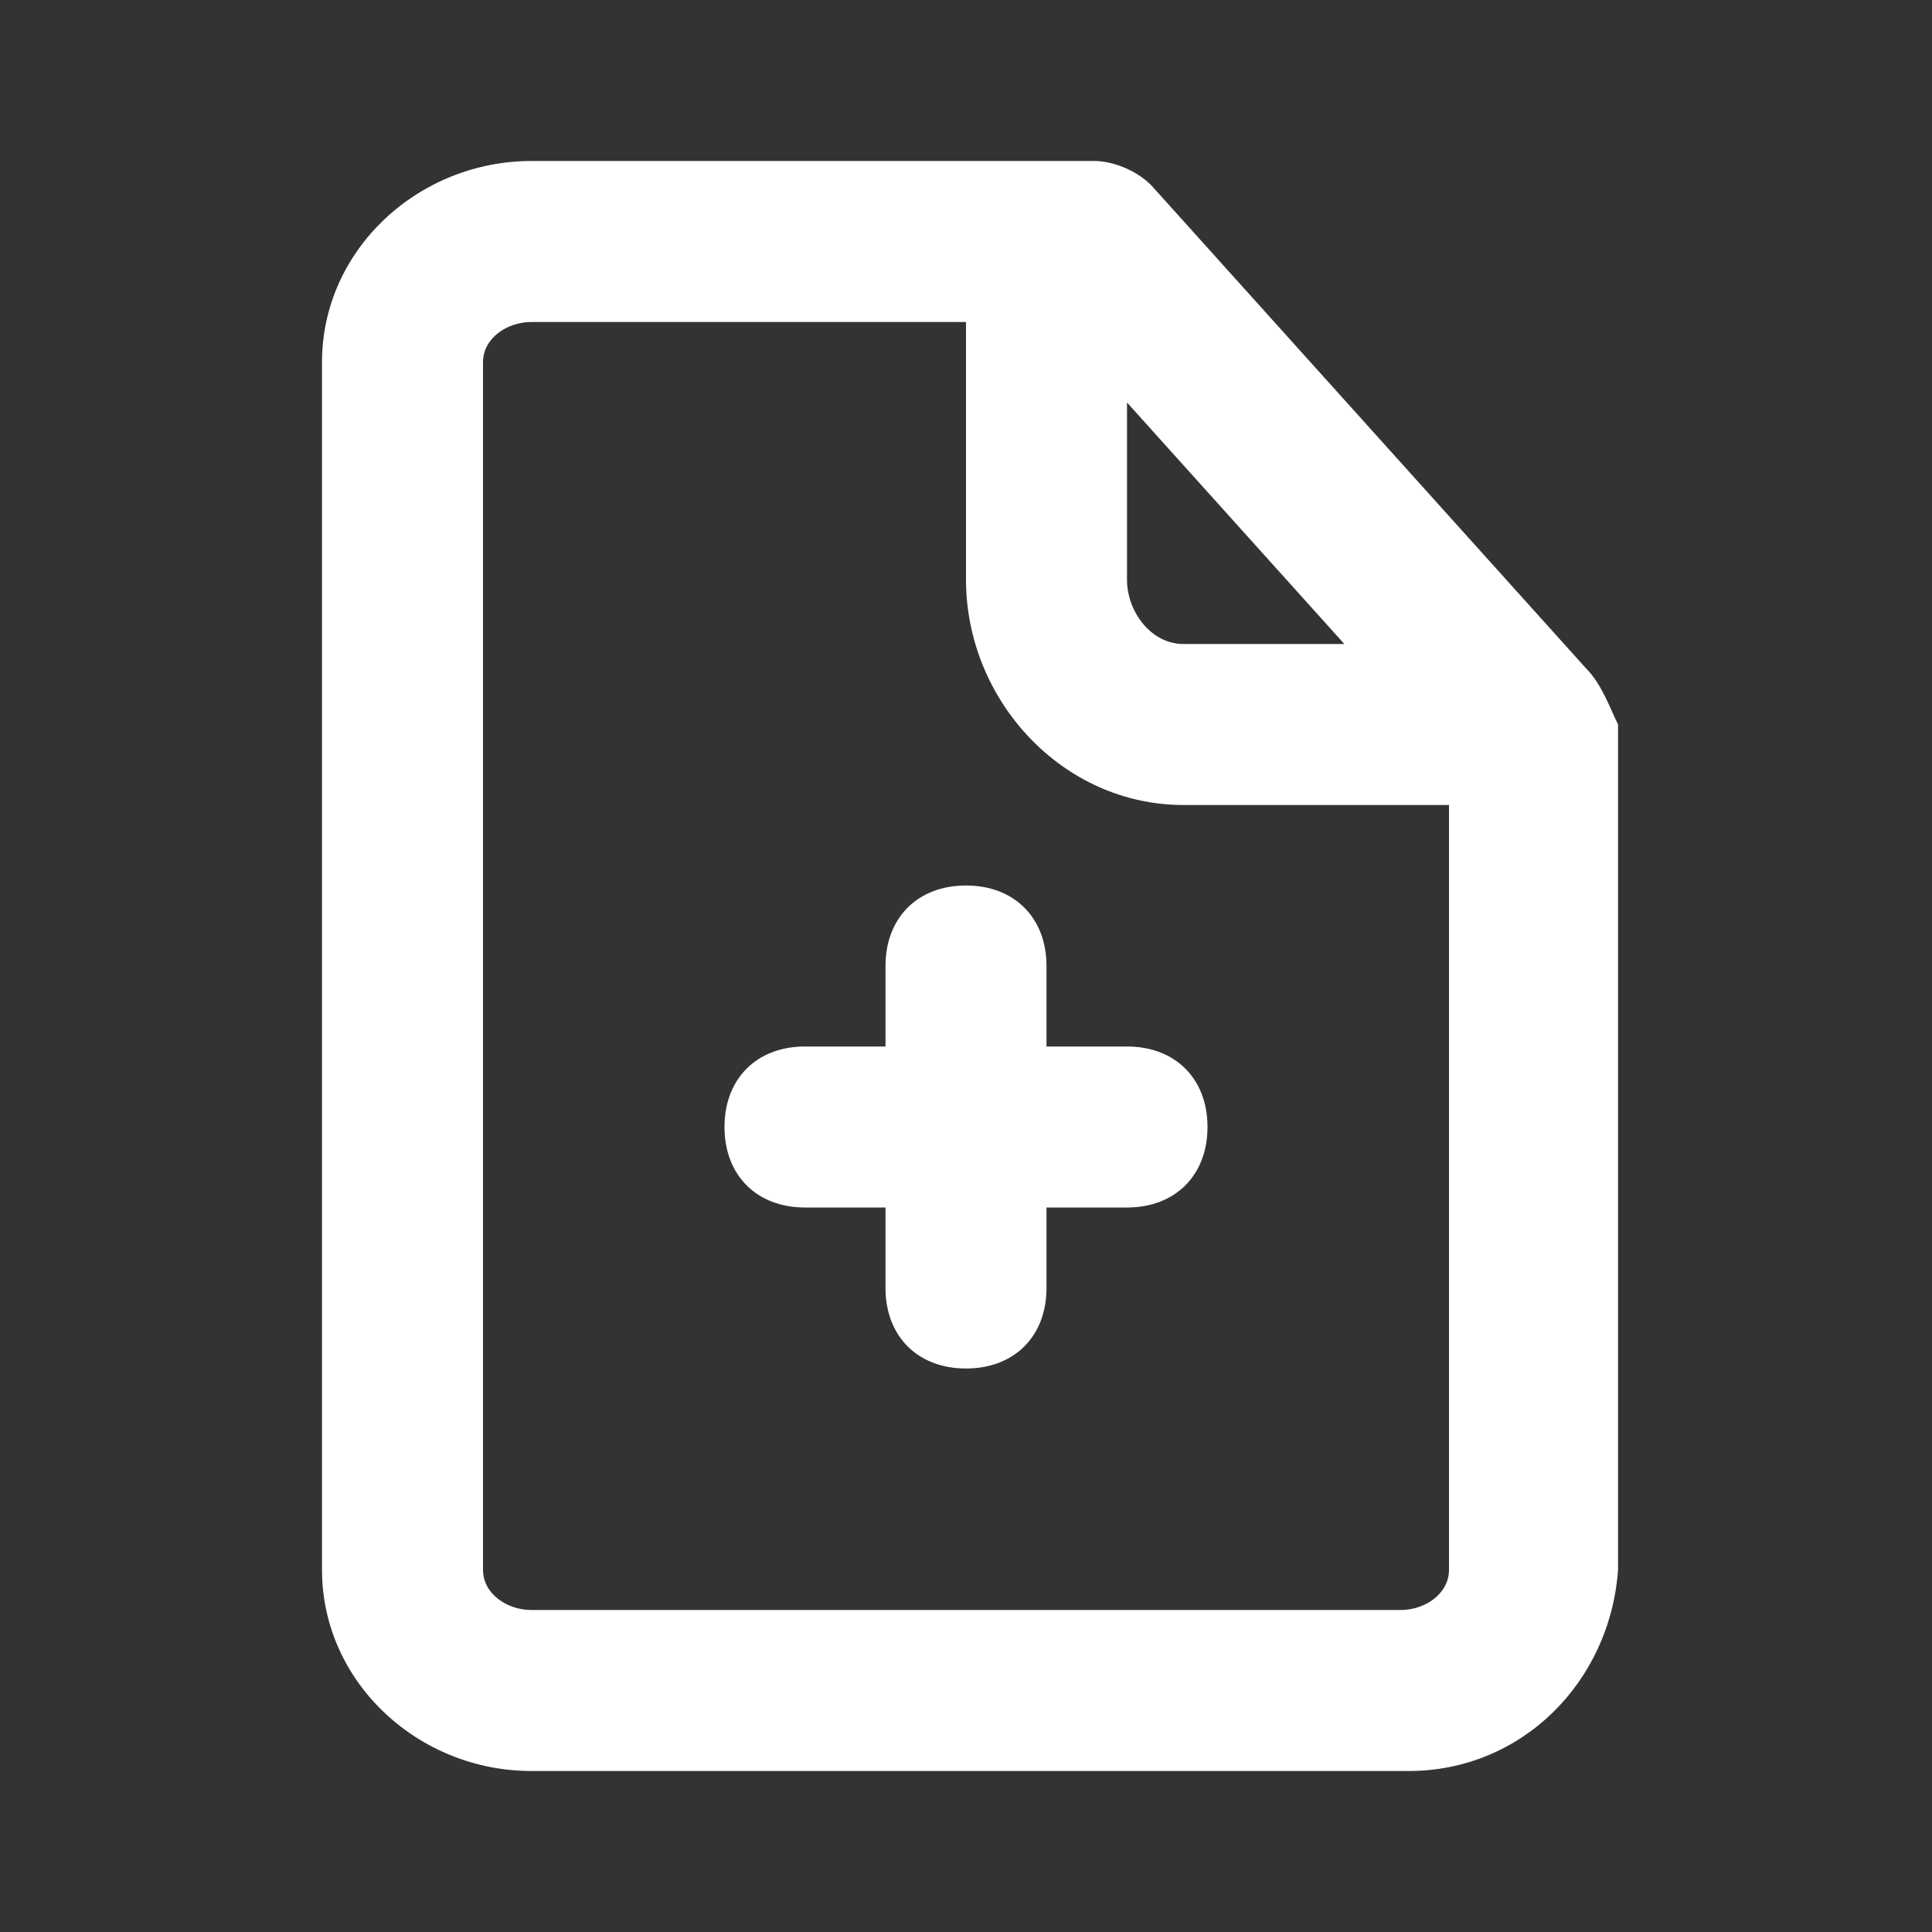
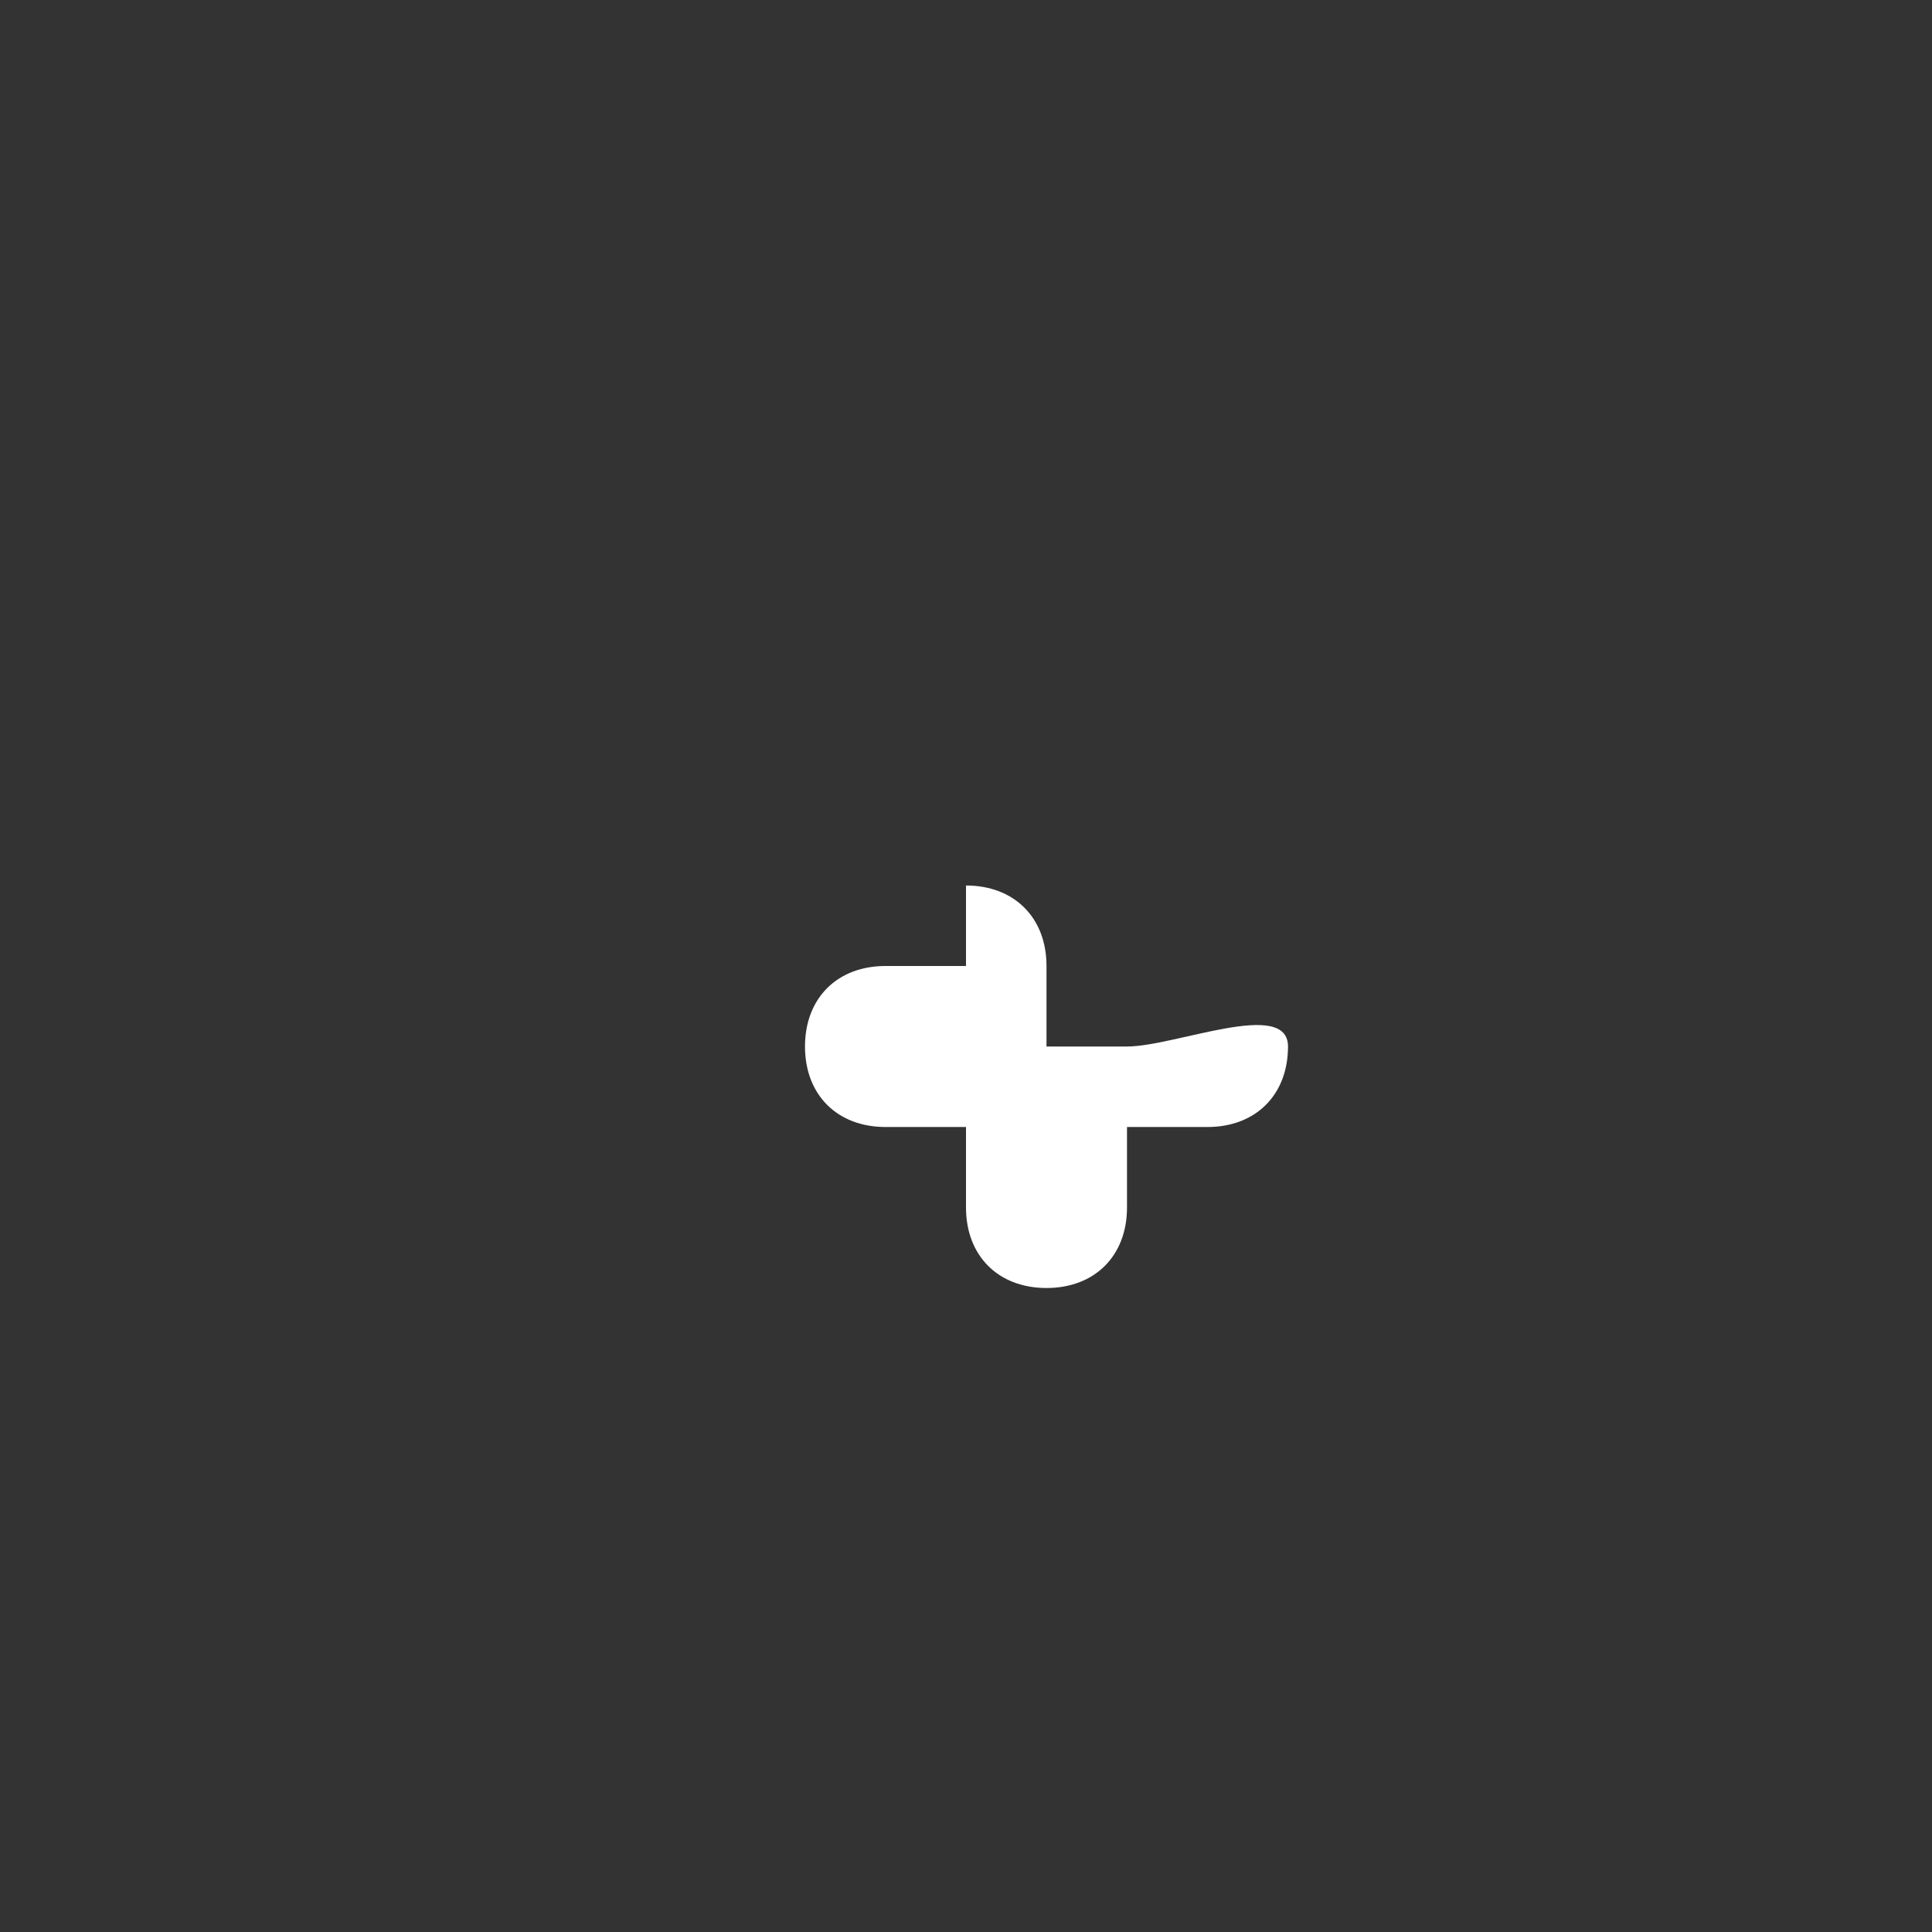
<svg xmlns="http://www.w3.org/2000/svg" id="Шар_1" x="0px" y="0px" viewBox="0 0 24 24" style="enable-background:new 0 0 24 24;" xml:space="preserve">
  <rect x="0" y="0" width="24" height="24" fill="#333333" stroke="none" />
  <style type="text/css"> .st0{fill:#FFFFFF;fill-opacity:0;} .st1{fill:#FFFFFF;} </style>
  <g>
    <g>
      <rect class="st0" width="24" height="24" />
-       <path class="st1" d="M19.7,8.3l-5.4-6C14.1,2.1,13.8,2,13.6,2h-7C5.2,2,4,3.1,4,4.5c0,0,0,0,0,0v15C4,20.9,5.2,22,6.6,22 c0,0,0,0,0,0h10.9c1.4,0,2.5-1.1,2.6-2.5c0,0,0,0,0,0V9C20,8.8,19.9,8.5,19.7,8.3z M14,5l2.7,3h-2C14.3,8,14,7.6,14,7.2 c0,0,0,0,0,0V5z M17.4,20H6.6C6.3,20,6,19.8,6,19.5c0,0,0,0,0,0v-15C6,4.2,6.3,4,6.6,4c0,0,0,0,0,0H12v3.2c0,1.5,1.2,2.8,2.7,2.8 H18v9.5C18,19.8,17.7,20,17.4,20C17.4,20,17.4,20,17.4,20z" />
-       <path class="st1" d="M14,13h-1v-1c0-0.6-0.4-1-1-1s-1,0.4-1,1v1h-1c-0.6,0-1,0.4-1,1s0.4,1,1,1h1v1c0,0.6,0.4,1,1,1s1-0.4,1-1v-1 h1c0.6,0,1-0.4,1-1S14.6,13,14,13z" />
+       <path class="st1" d="M14,13h-1v-1c0-0.6-0.4-1-1-1v1h-1c-0.6,0-1,0.4-1,1s0.4,1,1,1h1v1c0,0.6,0.4,1,1,1s1-0.4,1-1v-1 h1c0.6,0,1-0.4,1-1S14.6,13,14,13z" />
    </g>
  </g>
</svg>